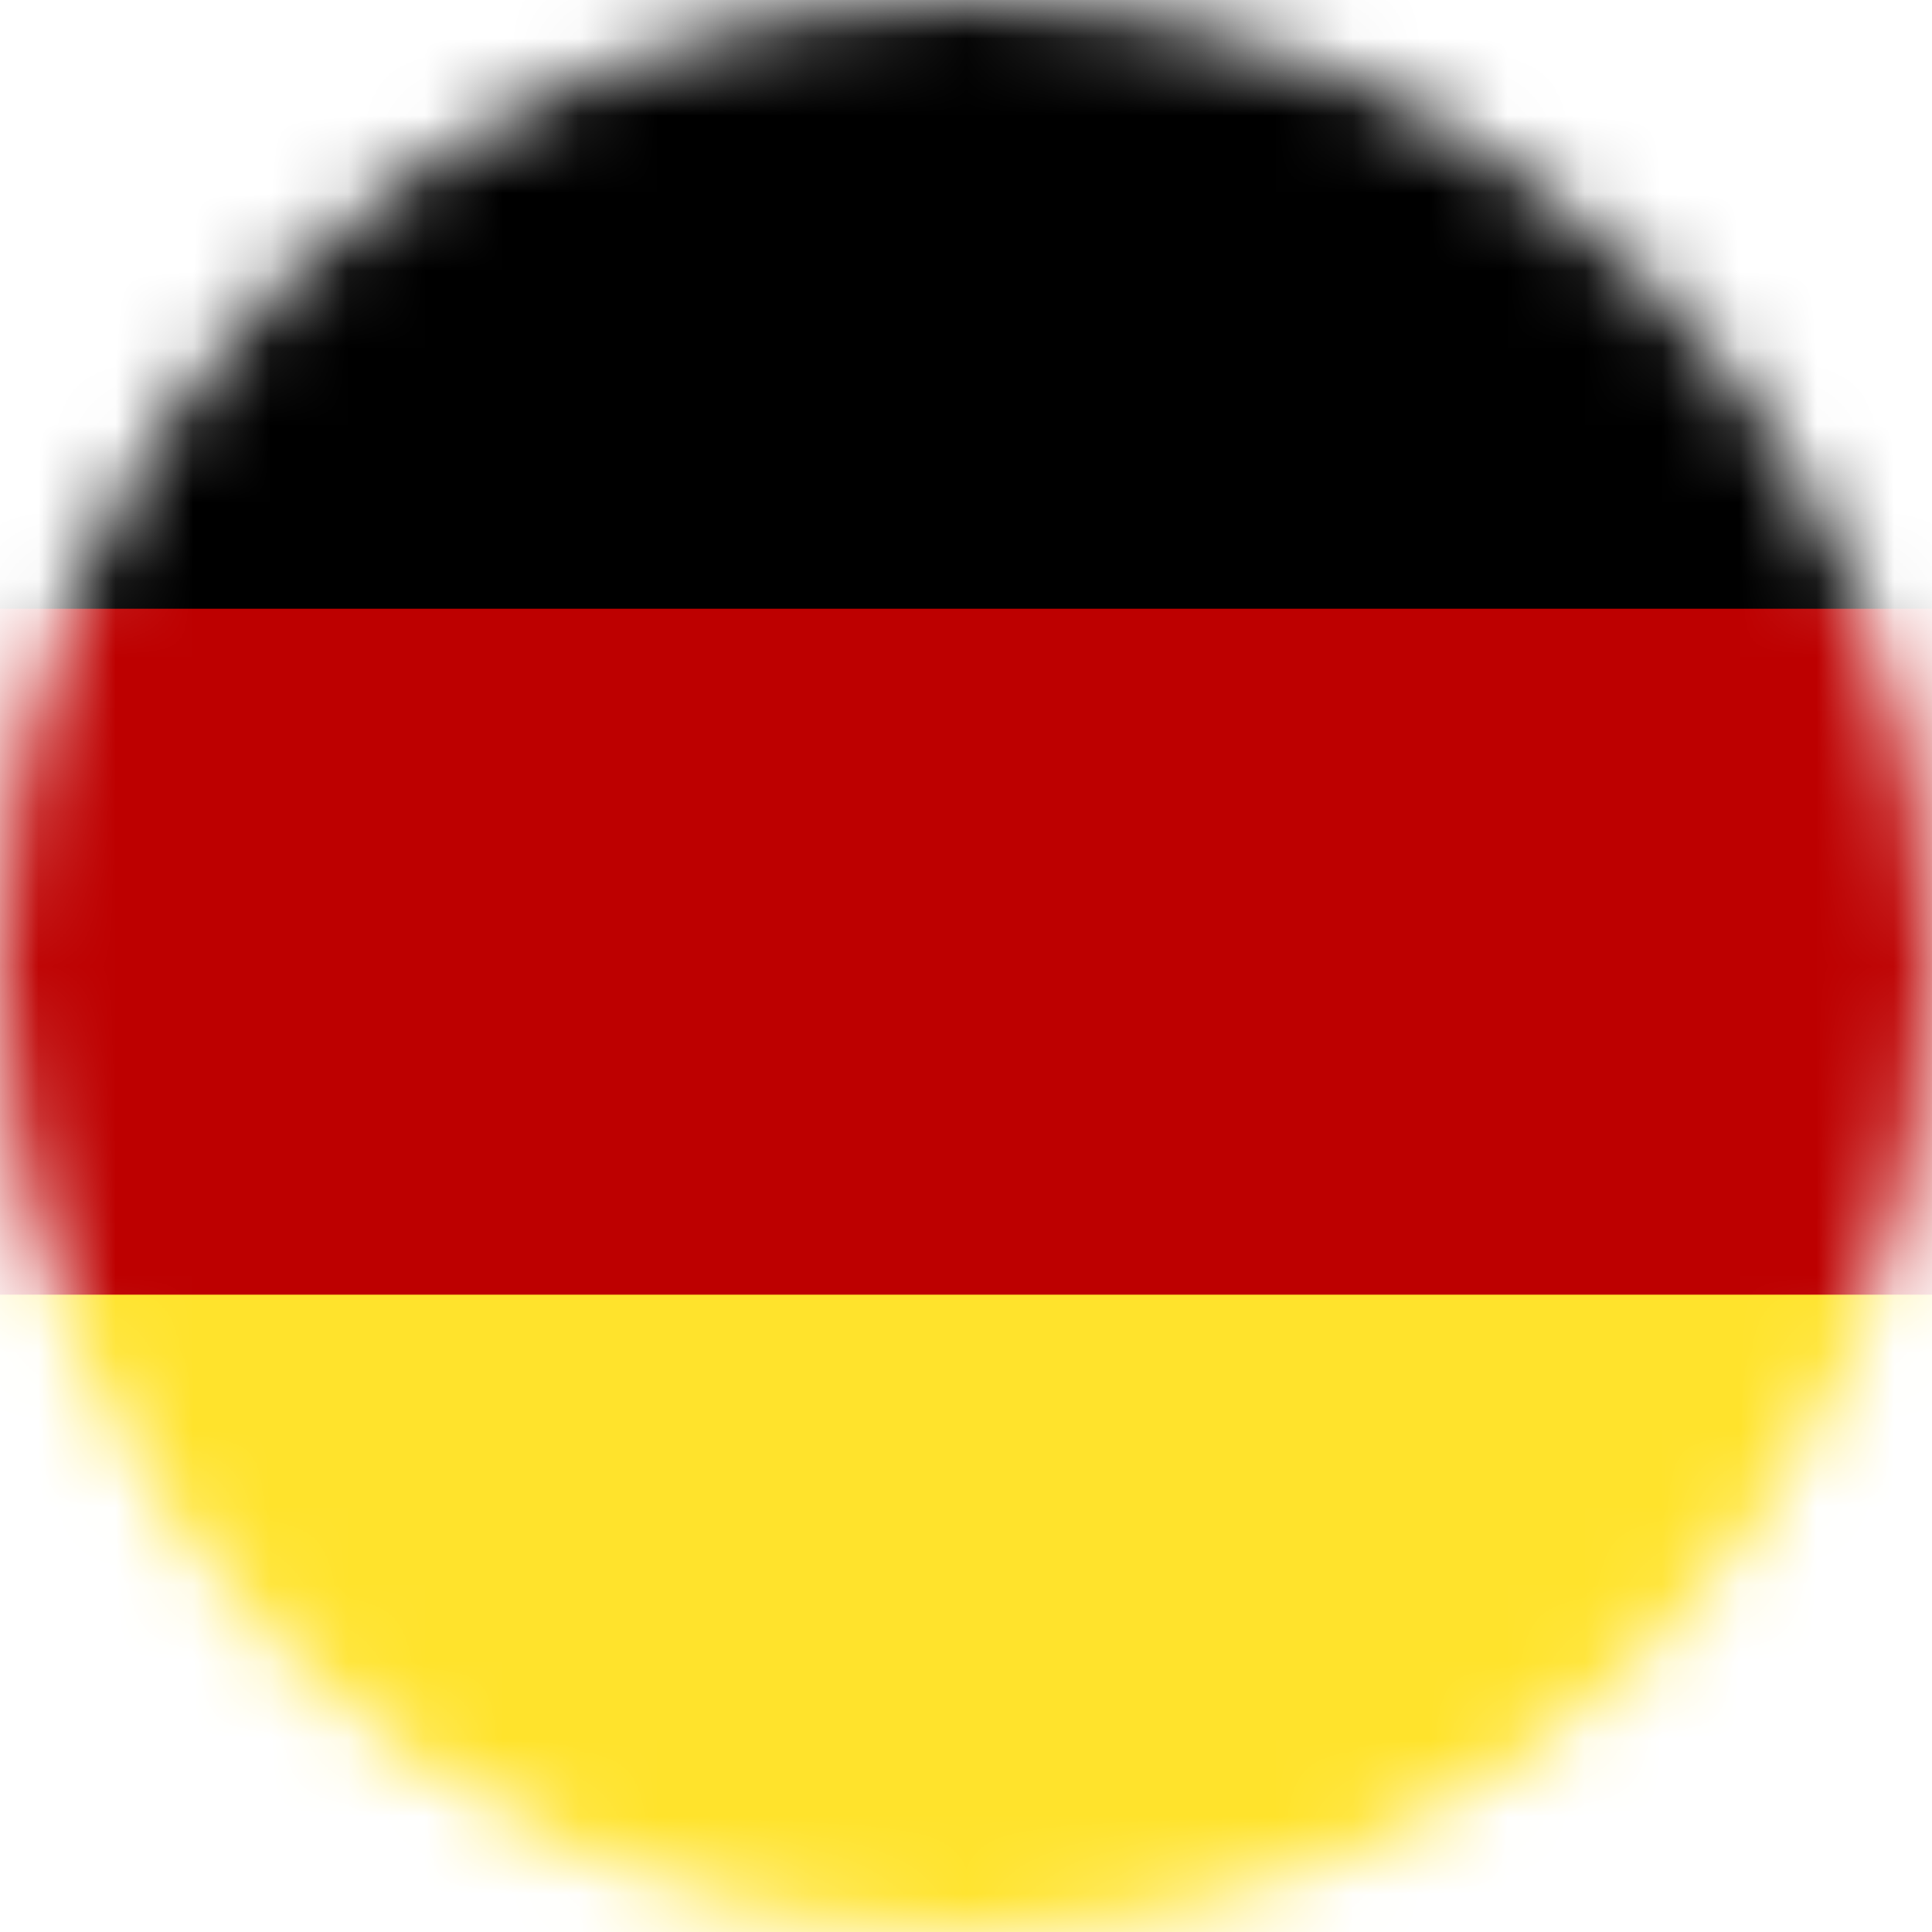
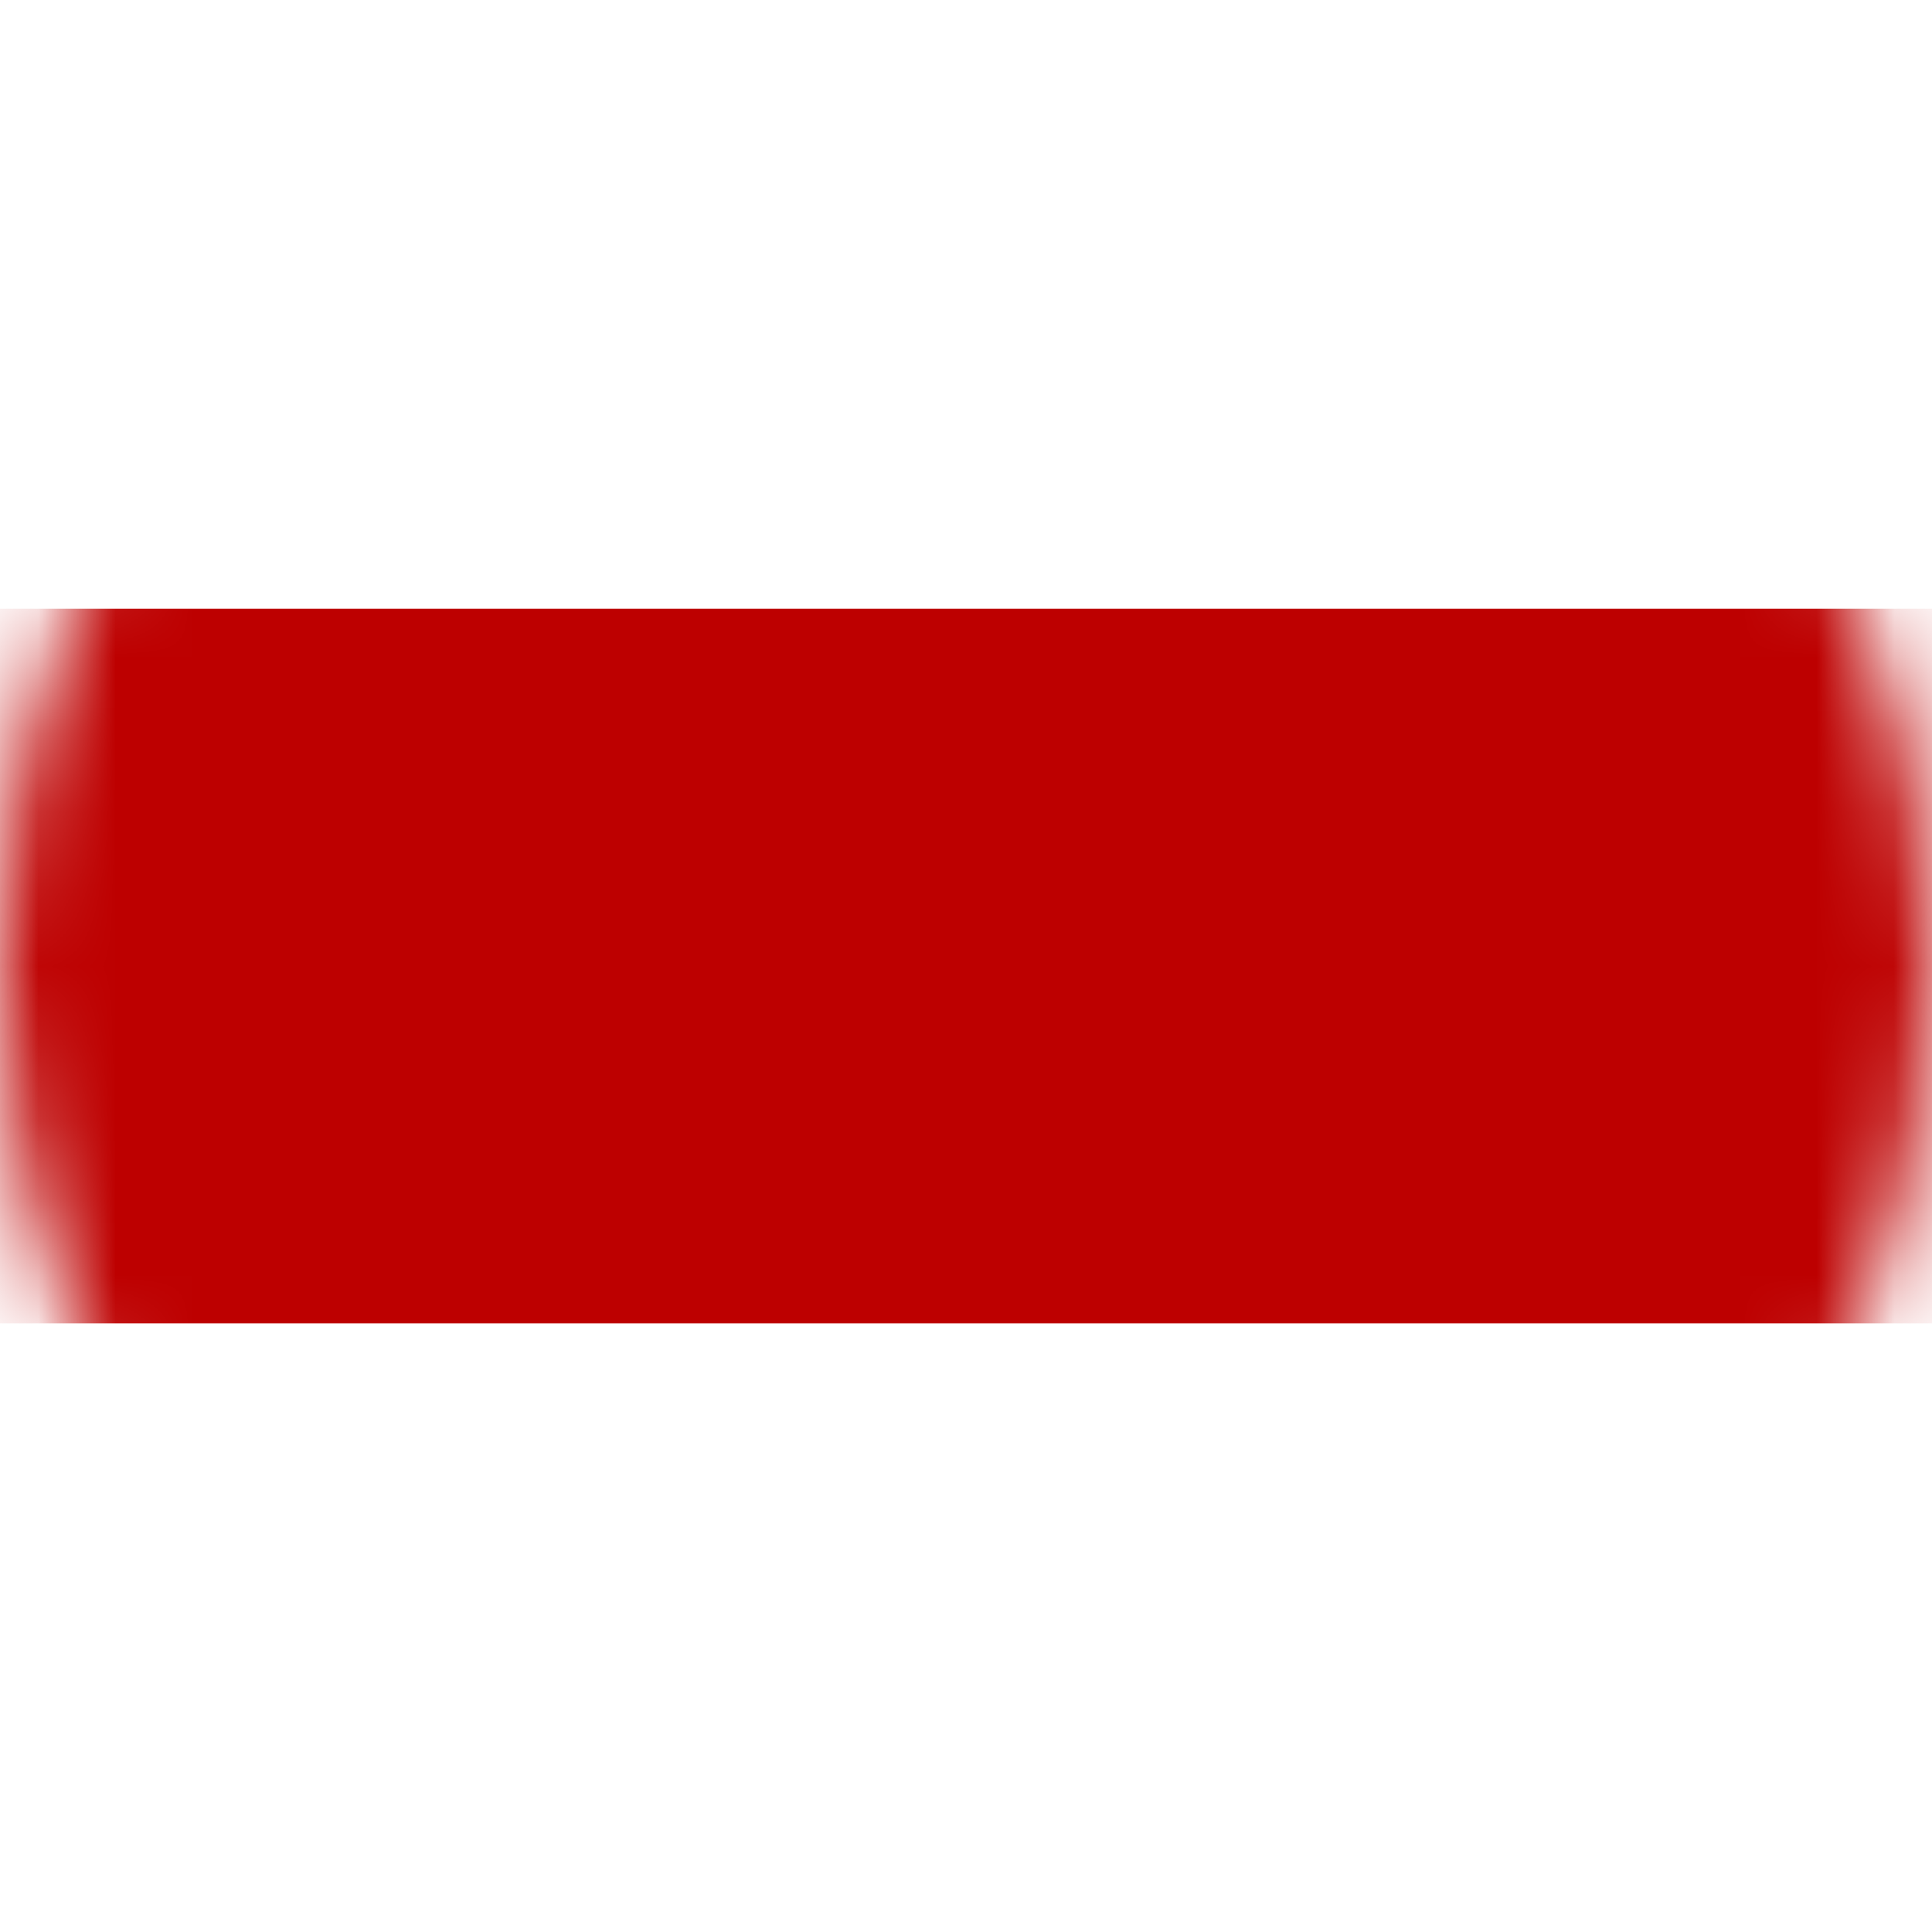
<svg xmlns="http://www.w3.org/2000/svg" width="25" height="25" viewBox="0 0 25 25" fill="none">
  <mask id="mask0_139_32" style="mask-type:alpha" maskUnits="userSpaceOnUse" x="0" y="0" width="25" height="25">
    <circle cx="12.5" cy="12.5" r="12.5" fill="#D9D9D9" />
  </mask>
  <g mask="url(#mask0_139_32)">
-     <rect x="-19" y="-1" width="62.137" height="9.247" fill="black" />
    <rect x="-19" y="7.877" width="62.137" height="9.247" fill="#BD0000" />
-     <rect x="-19" y="16.753" width="62.137" height="9.247" fill="#FFE32C" />
  </g>
</svg>